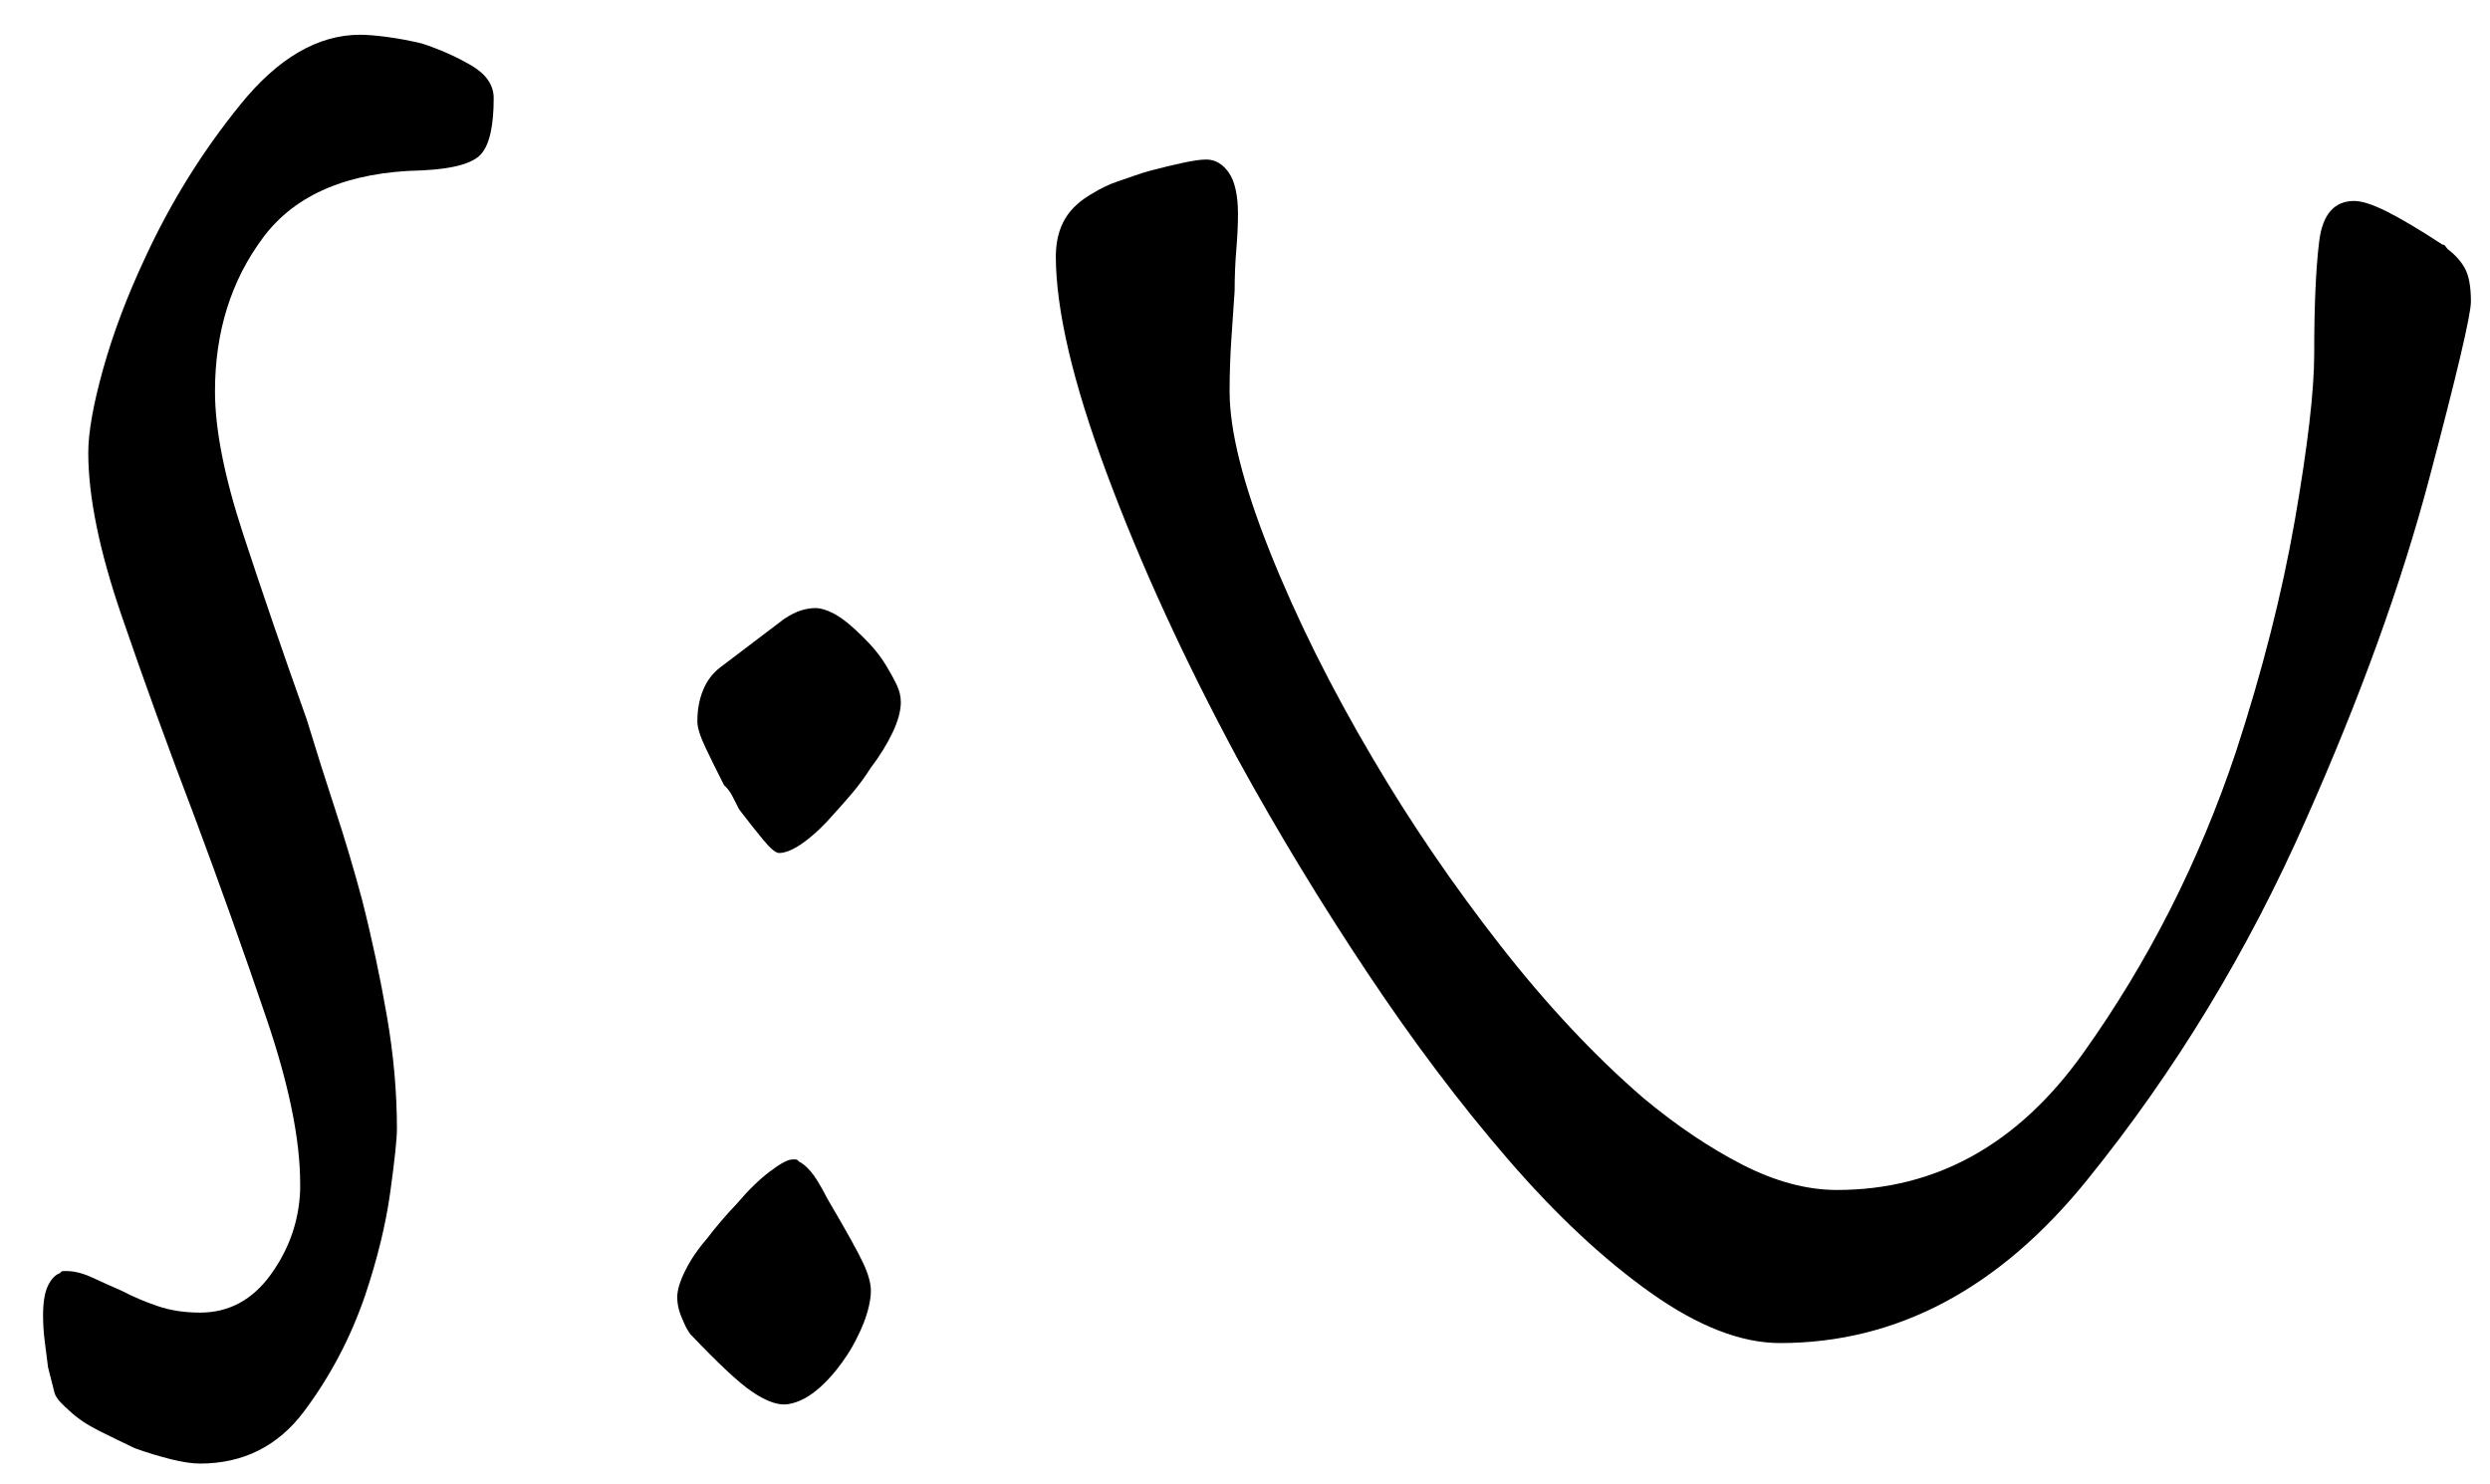
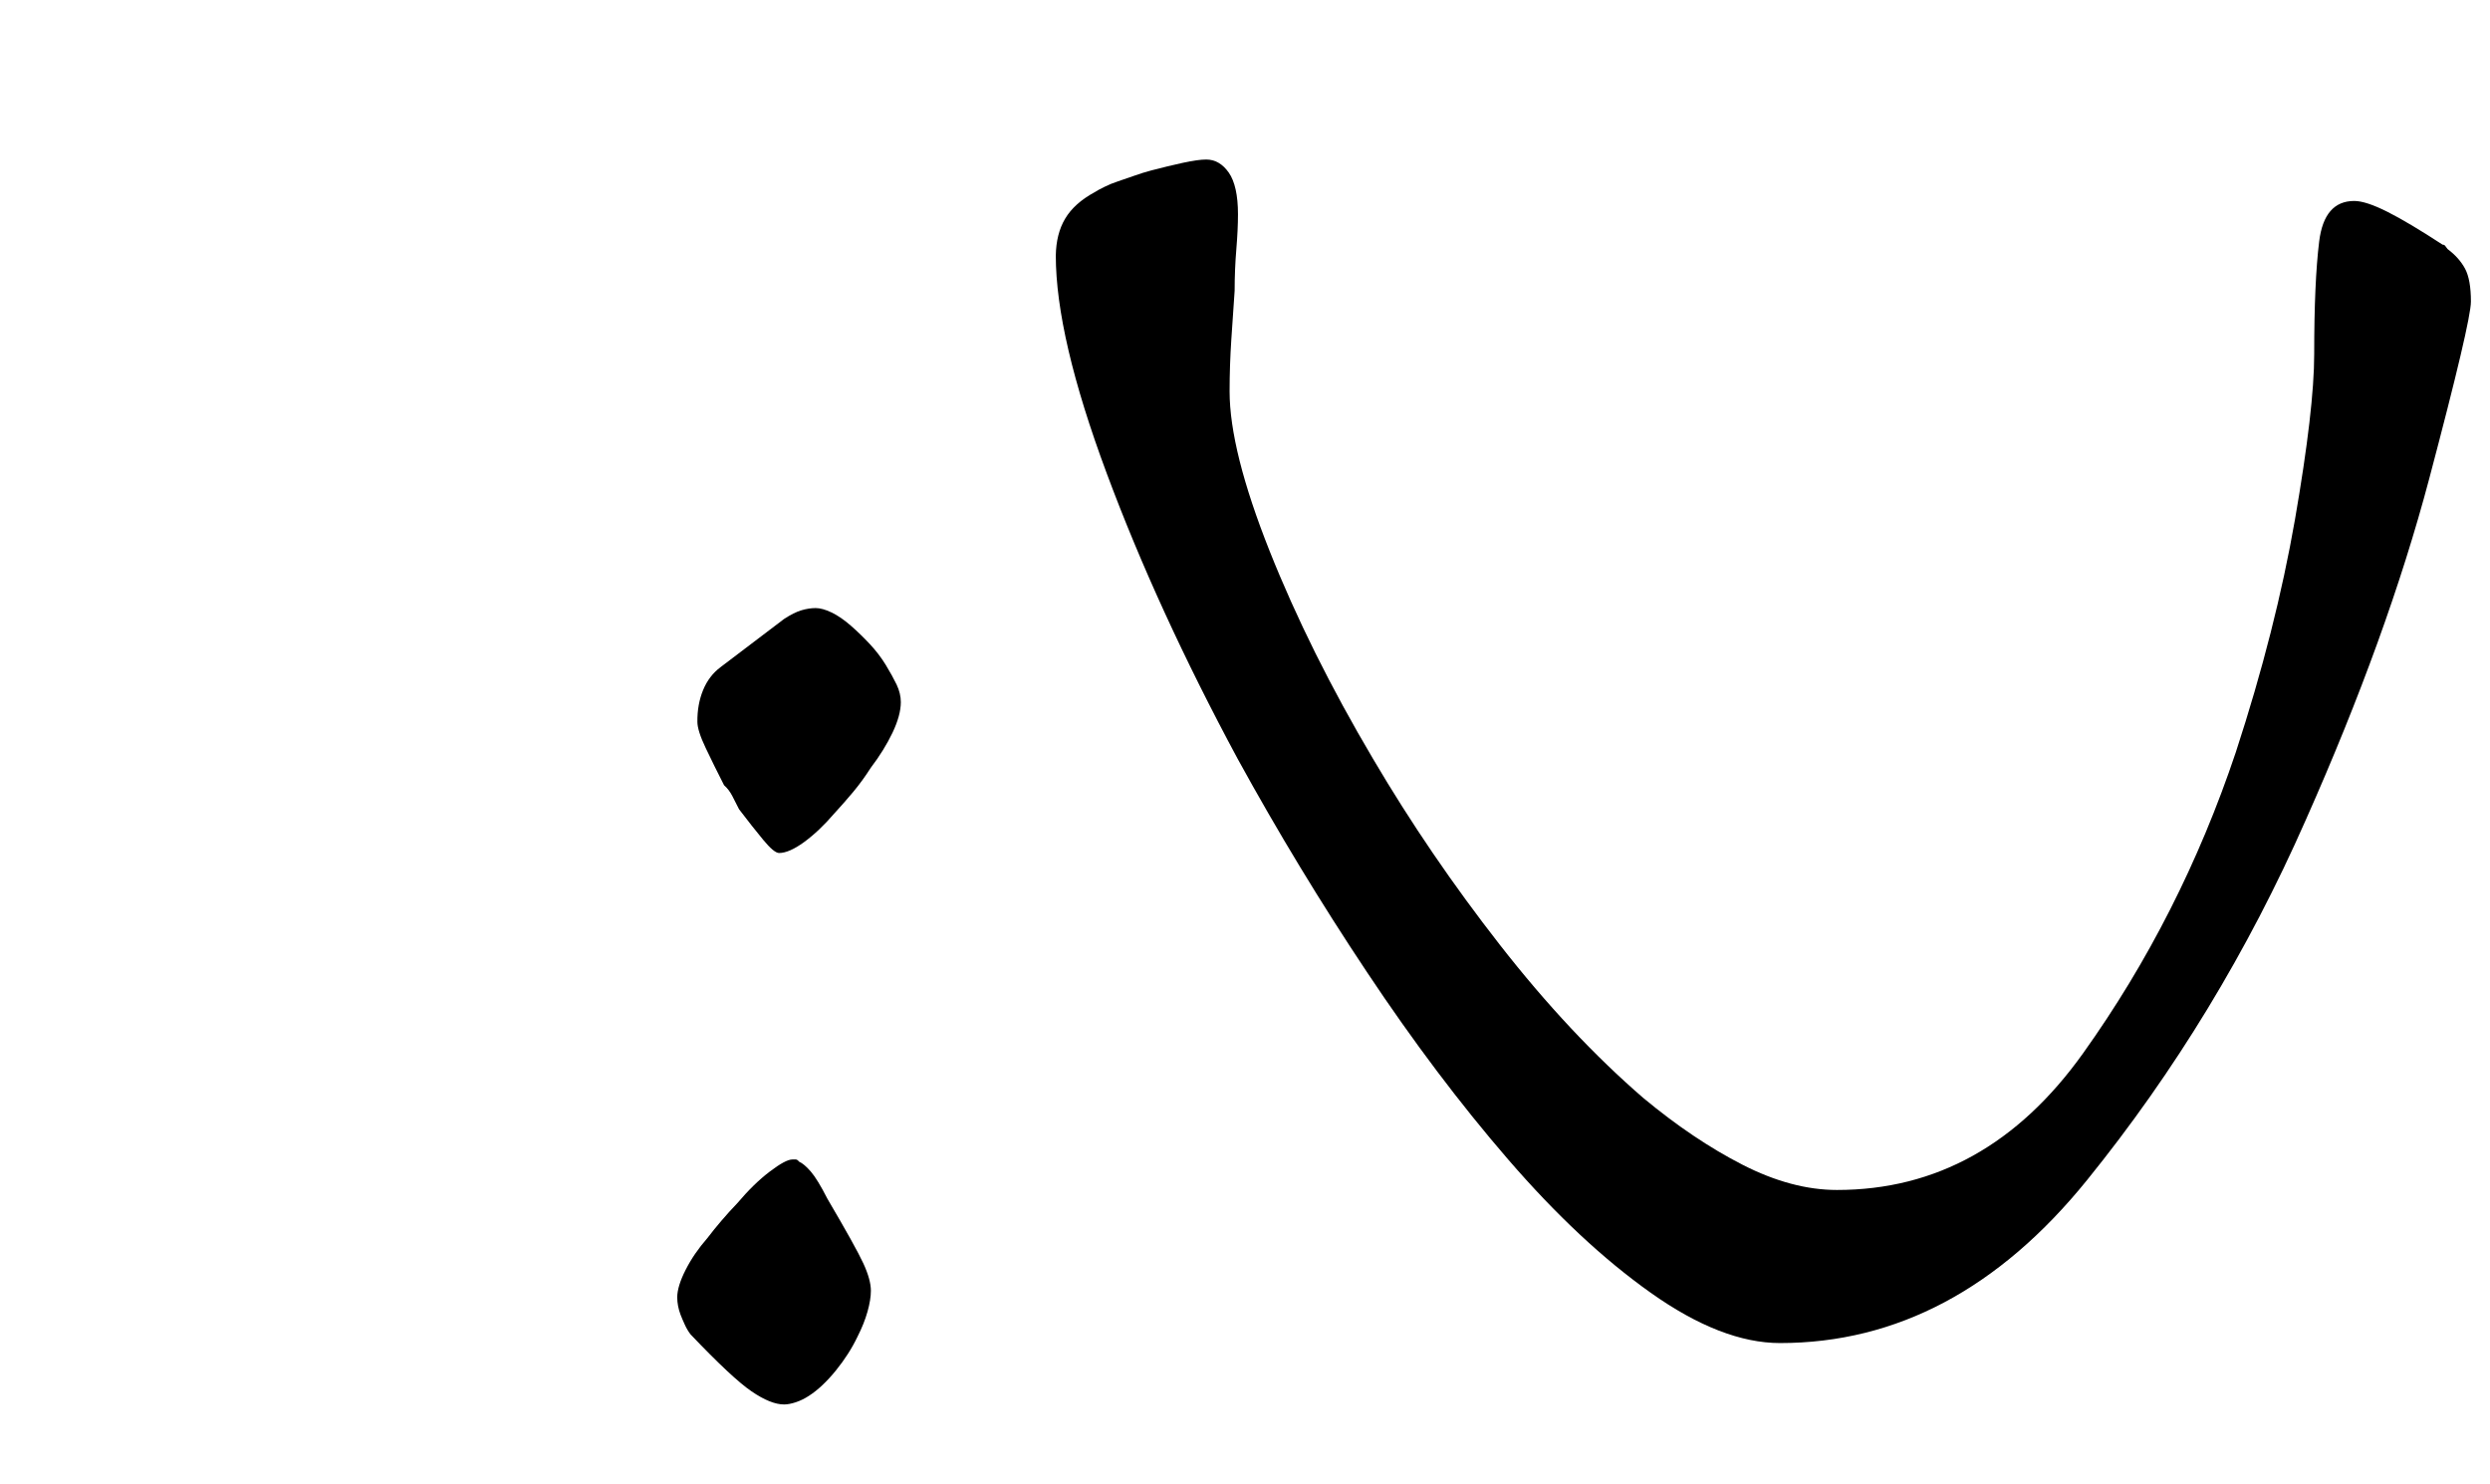
<svg xmlns="http://www.w3.org/2000/svg" version="1.1" id="Layer_1" x="0px" y="0px" viewBox="0 0 409.89 244.28" style="enable-background:new 0 0 409.89 244.28;" xml:space="preserve">
  <style type="text/css">
	.st0{enable-background:new    ;}
</style>
  <g class="st0">
    <g>
-       <path d="M7.93,211.58c0.55-1.08,1.19-1.74,1.92-1.98c0.18-0.24,0.36-0.36,0.55-0.36c0.18,0,0.36,0,0.55,0    c1.28,0,2.7,0.36,4.26,1.08c1.55,0.72,3.16,1.44,4.81,2.16c1.83,0.96,3.8,1.8,5.91,2.52c2.1,0.72,4.44,1.08,7,1.08    c4.76,0,8.65-2.1,11.67-6.3c3.02-4.2,4.62-8.82,4.81-13.87c0-0.24,0-0.42,0-0.54c0-0.12,0-0.3,0-0.54c0-7.2-1.83-16.21-5.49-27.01    c-3.67-10.81-7.6-21.85-11.81-33.14c-4.4-11.53-8.43-22.63-12.09-33.32c-3.67-10.68-5.49-19.63-5.49-26.83    c0-3.36,0.82-7.98,2.47-13.87c1.65-5.88,3.94-11.94,6.87-18.19c4.21-9.12,9.43-17.53,15.66-25.21    C45.74,9.56,52.33,5.72,59.29,5.72c1.1,0,2.56,0.12,4.4,0.36c1.83,0.24,3.75,0.6,5.77,1.08c2.93,0.96,5.63,2.16,8.1,3.6    c2.47,1.44,3.71,3.24,3.71,5.4c0,4.56-0.69,7.63-2.06,9.19c-1.37,1.56-4.63,2.46-9.75,2.7c-12.09,0.24-20.79,3.91-26.1,10.99    c-5.31,7.09-7.97,15.55-7.97,25.39c0,6.25,1.55,14.11,4.67,23.59c3.11,9.49,6.59,19.63,10.44,30.44    c1.46,4.81,3.02,9.73,4.67,14.77c1.65,5.04,3.11,9.97,4.4,14.77c1.65,6.48,3.02,12.91,4.12,19.27c1.1,6.37,1.65,12.55,1.65,18.55    c0,1.68-0.37,5.17-1.1,10.45c-0.73,5.28-2.11,10.93-4.12,16.93c-2.38,6.97-5.73,13.33-10.03,19.09    c-4.3,5.76-10.03,8.64-17.17,8.64c-1.28,0-2.88-0.24-4.81-0.72c-1.92-0.48-3.89-1.08-5.91-1.8c-2.02-0.96-3.98-1.92-5.91-2.88    c-1.92-0.96-3.53-2.04-4.81-3.24c-0.55-0.48-1.06-0.96-1.51-1.44c-0.46-0.48-0.78-0.96-0.96-1.44c-0.18-0.72-0.37-1.44-0.55-2.16    c-0.18-0.72-0.37-1.44-0.55-2.16c-0.18-1.44-0.37-2.88-0.55-4.32c-0.18-1.44-0.27-2.88-0.27-4.32    C7.1,214.28,7.38,212.66,7.93,211.58z" />
      <path d="M112.86,209.05c0.91-1.8,2.1-3.54,3.57-5.22c0.73-0.96,1.51-1.92,2.33-2.88c0.82-0.96,1.69-1.92,2.61-2.88    c1.83-2.16,3.61-3.9,5.36-5.22c1.74-1.32,2.97-1.98,3.71-1.98c0.18,0,0.36,0,0.55,0c0.18,0,0.36,0.12,0.55,0.36    c0.55,0.24,1.19,0.78,1.92,1.62c0.73,0.84,1.65,2.34,2.75,4.5c3.11,5.29,5.08,8.83,5.91,10.63s1.24,3.3,1.24,4.5    c0,0.96-0.18,2.1-0.55,3.42c-0.37,1.32-0.92,2.7-1.65,4.14c-0.92,1.92-2.11,3.78-3.57,5.58c-1.47,1.8-2.93,3.19-4.4,4.14    c-0.73,0.48-1.47,0.84-2.2,1.08c-0.73,0.24-1.37,0.36-1.92,0.36c-1.47,0-3.25-0.72-5.36-2.16c-2.11-1.44-5.45-4.56-10.03-9.37    c-0.37-0.48-0.69-1.02-0.96-1.62c-0.27-0.6-0.51-1.14-0.69-1.62c-0.18-0.48-0.32-0.96-0.41-1.44c-0.09-0.48-0.14-0.96-0.14-1.44    C111.49,212.36,111.94,210.85,112.86,209.05z M115.74,113.6c0.64-1.56,1.6-2.82,2.88-3.78l10.44-7.92c1.1-0.72,2.06-1.2,2.88-1.44    c0.82-0.24,1.6-0.36,2.33-0.36c0.73,0,1.6,0.24,2.61,0.72c1,0.48,2.06,1.2,3.16,2.16c1.1,0.96,2.15,1.98,3.16,3.06    c1,1.08,1.88,2.22,2.61,3.42c0.73,1.2,1.33,2.29,1.79,3.24c0.45,0.96,0.69,1.92,0.69,2.88c0,1.44-0.46,3.12-1.37,5.04    c-0.92,1.92-2.11,3.84-3.57,5.76c-0.92,1.44-1.88,2.76-2.88,3.96c-1.01,1.21-2.06,2.4-3.16,3.6c-1.65,1.92-3.3,3.48-4.94,4.68    c-1.65,1.2-3.02,1.8-4.12,1.8c-0.55,0-1.42-0.72-2.61-2.16c-1.19-1.44-2.52-3.12-3.98-5.04c-0.37-0.72-0.73-1.44-1.1-2.16    c-0.37-0.72-0.82-1.32-1.37-1.8c-1.1-2.16-2.11-4.2-3.02-6.12c-0.92-1.92-1.37-3.36-1.37-4.32    C114.78,116.9,115.1,115.16,115.74,113.6z" />
-       <path d="M175.35,35.98c1-1.68,2.61-3.12,4.81-4.32c0.36-0.24,0.91-0.54,1.65-0.9c0.73-0.36,1.46-0.66,2.2-0.9    c0.73-0.24,1.6-0.54,2.61-0.9c1-0.36,1.97-0.66,2.88-0.9c1.83-0.48,3.57-0.9,5.22-1.26c1.65-0.36,2.93-0.54,3.85-0.54    c1.46,0,2.7,0.72,3.71,2.16c1,1.44,1.51,3.73,1.51,6.84c0,1.68-0.09,3.6-0.27,5.76c-0.18,2.16-0.28,4.45-0.28,6.84    c-0.18,2.65-0.37,5.35-0.55,8.1c-0.18,2.76-0.28,5.58-0.28,8.46c0,6.48,2.2,15.25,6.59,26.29c4.4,11.05,10.07,22.46,17.03,34.22    c6.22,10.57,13.19,20.77,20.88,30.62c7.69,9.85,15.56,18.25,23.62,25.21c5.49,4.56,10.94,8.23,16.34,10.99    c5.4,2.76,10.58,4.14,15.52,4.14c16.3,0,29.81-7.5,40.52-22.51c10.71-15,19.09-31.52,25.13-49.53c4.4-13.45,7.64-26.23,9.75-38.36    c2.1-12.12,3.16-21.19,3.16-27.2c0-7.92,0.27-14.1,0.82-18.55c0.55-4.44,2.47-6.66,5.77-6.66c1.28,0,3.11,0.6,5.49,1.8    c2.38,1.2,5.4,3.01,9.06,5.4c0.18,0,0.32,0.06,0.41,0.18c0.09,0.12,0.23,0.3,0.41,0.54c1.28,0.96,2.24,2.04,2.88,3.24    c0.64,1.2,0.96,3.01,0.96,5.4c0,2.16-2.29,11.89-6.87,29.18c-4.58,17.29-11.36,36.02-20.33,56.19    c-9.52,21.61-21.52,41.37-35.99,59.25c-14.47,17.89-31.32,26.83-50.54,26.83c-6.41,0-13.51-2.76-21.29-8.28    c-7.79-5.52-15.61-12.84-23.49-21.97c-7.88-9.12-15.62-19.39-23.21-30.8c-7.6-11.4-14.7-23.11-21.29-35.12    c-8.79-16.33-15.98-32-21.56-47.01c-5.59-15-8.38-26.95-8.38-35.84C173.84,39.7,174.34,37.66,175.35,35.98z" />
+       <path d="M175.35,35.98c1-1.68,2.61-3.12,4.81-4.32c0.36-0.24,0.91-0.54,1.65-0.9c0.73-0.36,1.46-0.66,2.2-0.9    c0.73-0.24,1.6-0.54,2.61-0.9c1-0.36,1.97-0.66,2.88-0.9c1.83-0.48,3.57-0.9,5.22-1.26c1.65-0.36,2.93-0.54,3.85-0.54    c1.46,0,2.7,0.72,3.71,2.16c1,1.44,1.51,3.73,1.51,6.84c0,1.68-0.09,3.6-0.27,5.76c-0.18,2.16-0.28,4.45-0.28,6.84    c-0.18,2.65-0.37,5.35-0.55,8.1c-0.18,2.76-0.28,5.58-0.28,8.46c0,6.48,2.2,15.25,6.59,26.29c4.4,11.05,10.07,22.46,17.03,34.22    c6.22,10.57,13.19,20.77,20.88,30.62c7.69,9.85,15.56,18.25,23.62,25.21c5.49,4.56,10.94,8.23,16.34,10.99    c5.4,2.76,10.58,4.14,15.52,4.14c16.3,0,29.81-7.5,40.52-22.51c10.71-15,19.09-31.52,25.13-49.53c4.4-13.45,7.64-26.23,9.75-38.36    c2.1-12.12,3.16-21.19,3.16-27.2c0-7.92,0.27-14.1,0.82-18.55c0.55-4.44,2.47-6.66,5.77-6.66c1.28,0,3.11,0.6,5.49,1.8    c2.38,1.2,5.4,3.01,9.06,5.4c0.18,0,0.32,0.06,0.41,0.18c0.09,0.12,0.23,0.3,0.41,0.54c1.28,0.96,2.24,2.04,2.88,3.24    c0.64,1.2,0.96,3.01,0.96,5.4c0,2.16-2.29,11.89-6.87,29.18c-4.58,17.29-11.36,36.02-20.33,56.19    c-9.52,21.61-21.52,41.37-35.99,59.25c-14.47,17.89-31.32,26.83-50.54,26.83c-6.41,0-13.51-2.76-21.29-8.28    c-7.79-5.52-15.61-12.84-23.49-21.97c-7.88-9.12-15.62-19.39-23.21-30.8c-7.6-11.4-14.7-23.11-21.29-35.12    c-8.79-16.33-15.98-32-21.56-47.01c-5.59-15-8.38-26.95-8.38-35.84C173.84,39.7,174.34,37.66,175.35,35.98" />
    </g>
  </g>
</svg>